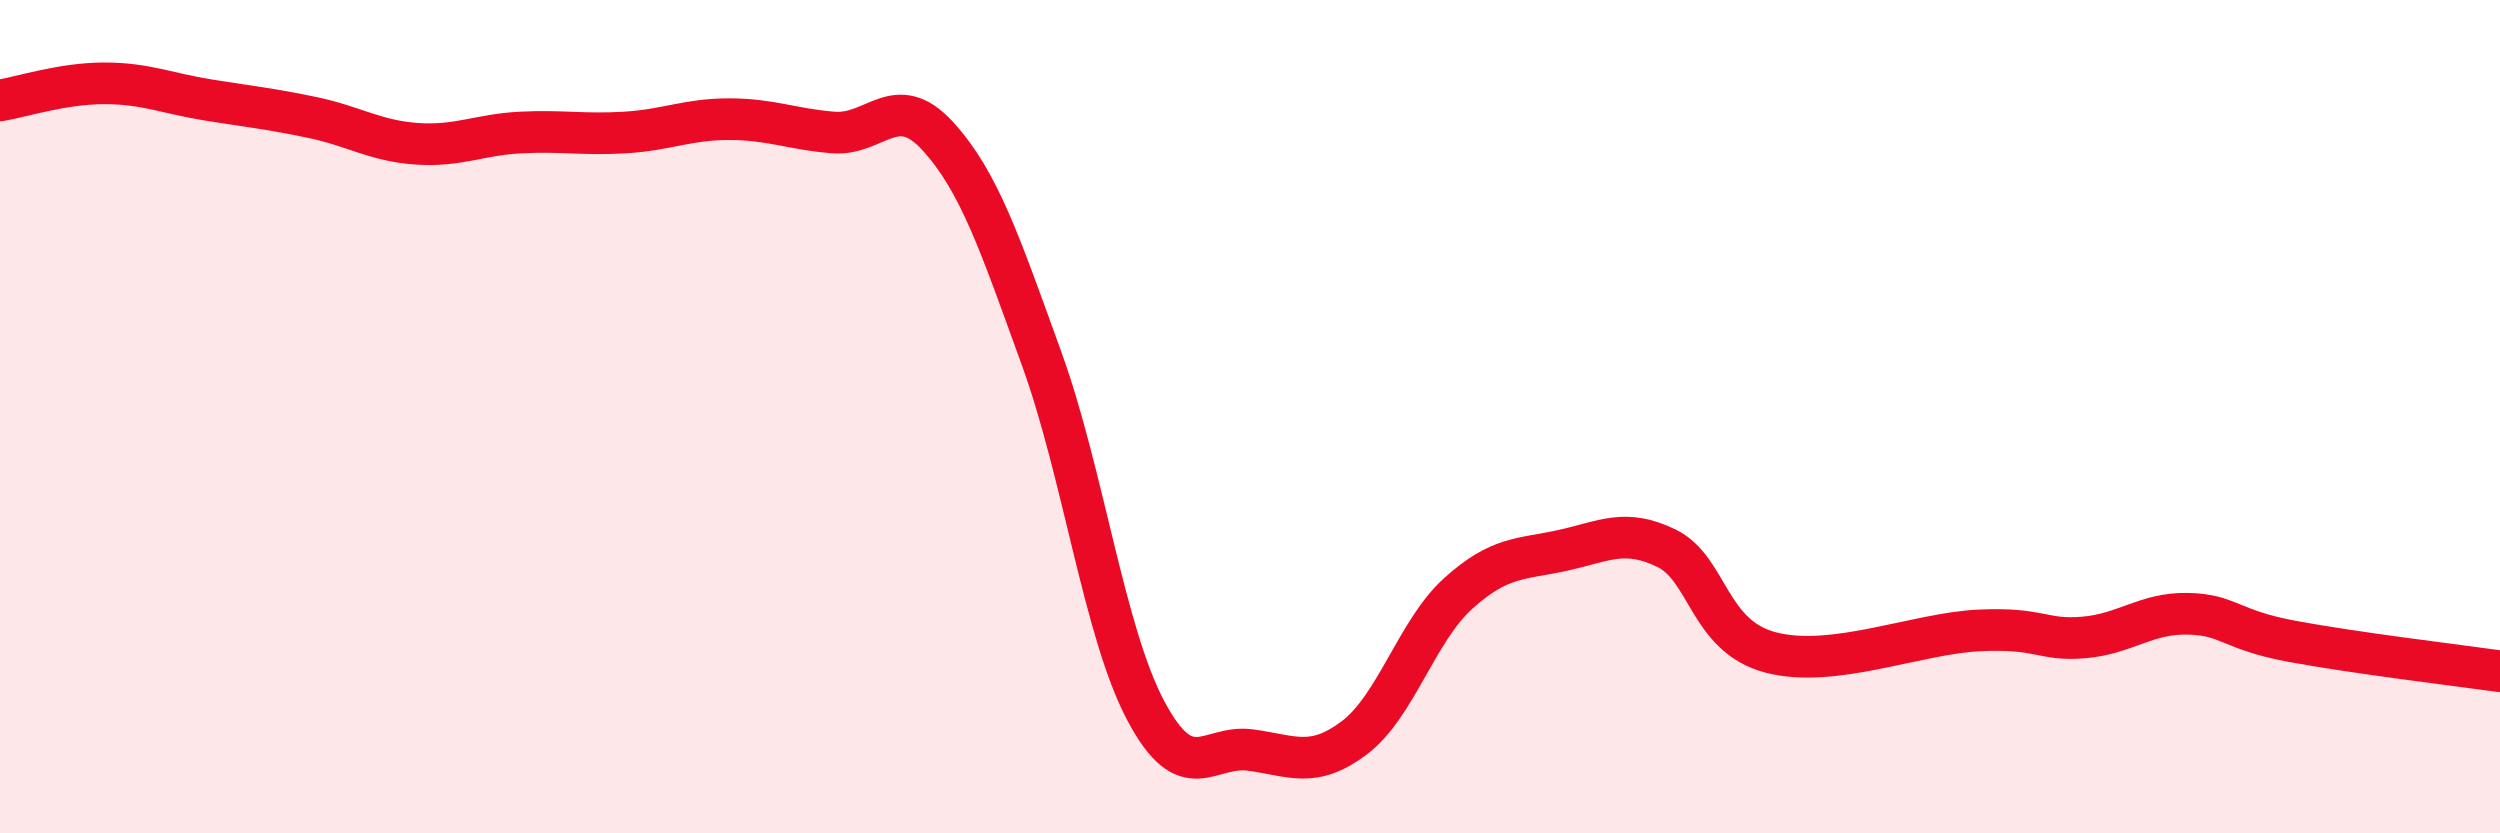
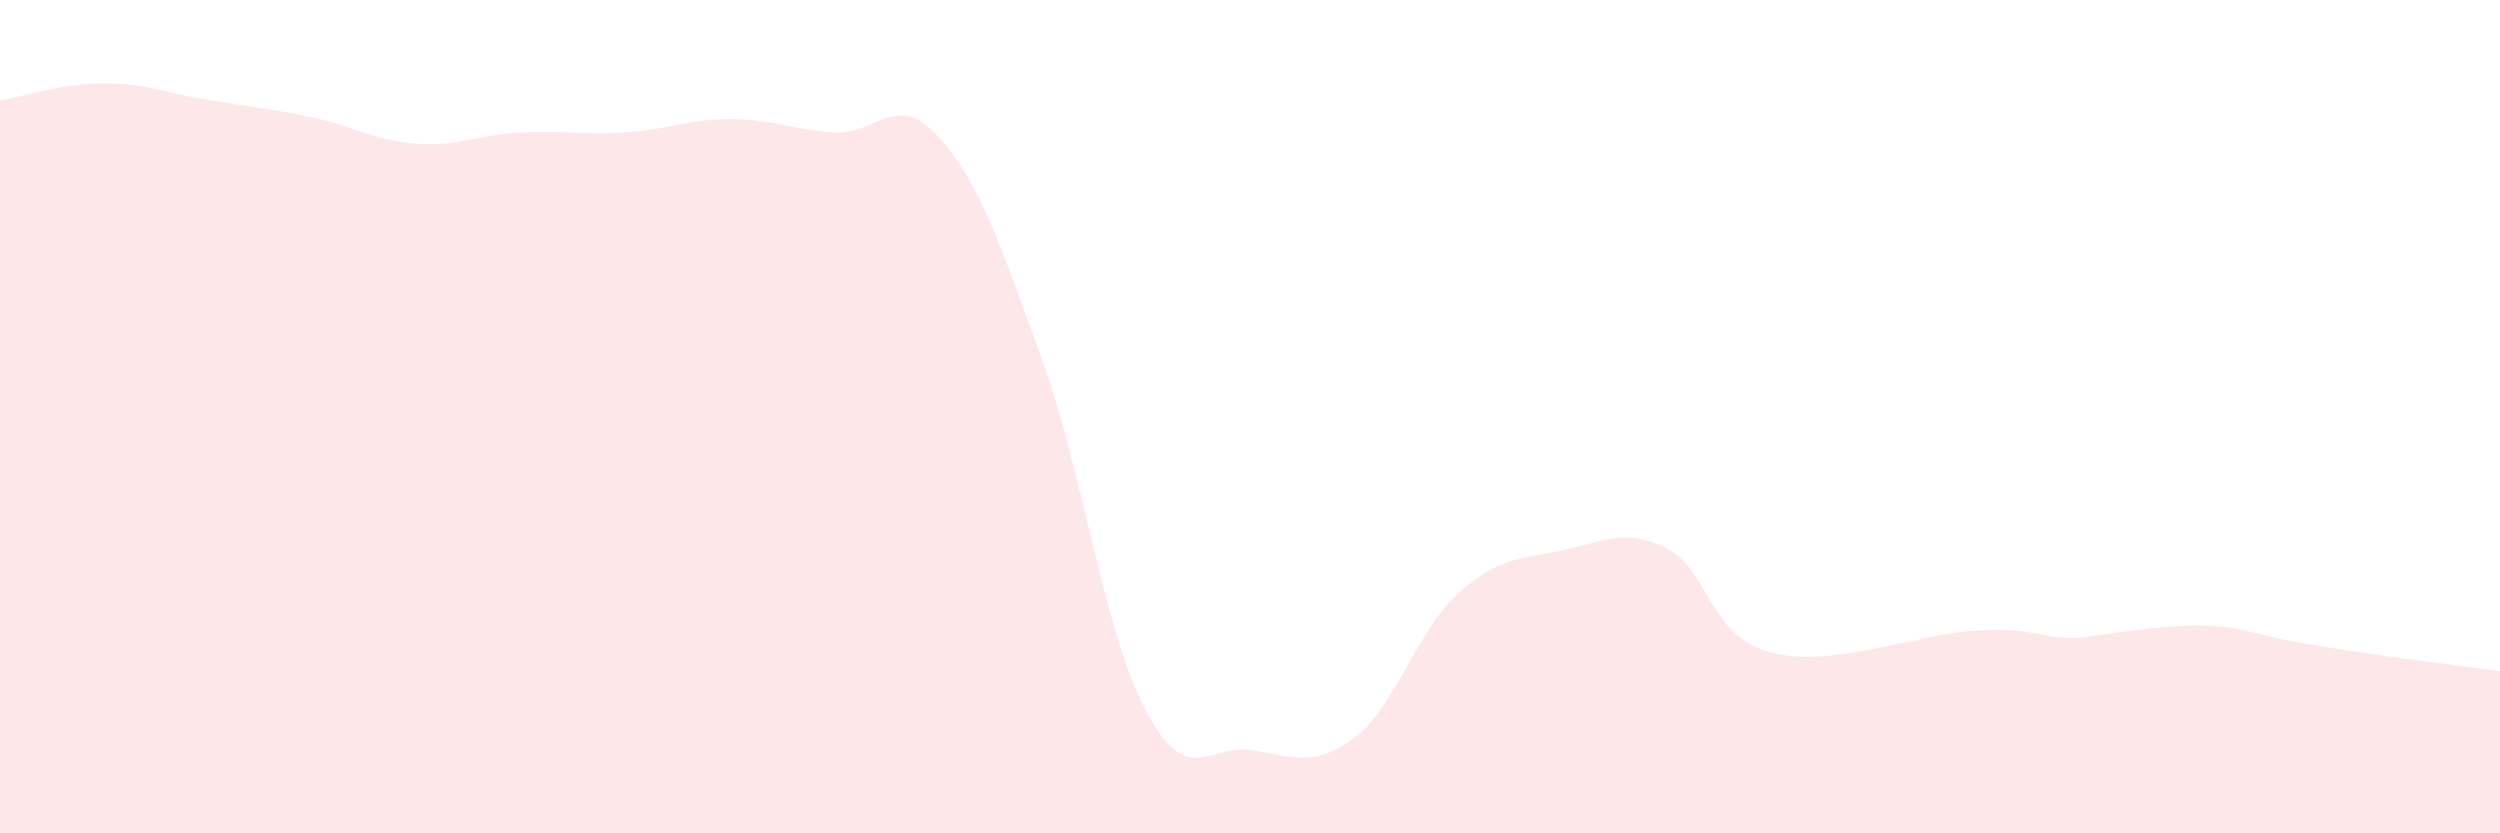
<svg xmlns="http://www.w3.org/2000/svg" width="60" height="20" viewBox="0 0 60 20">
-   <path d="M 0,2.41 C 0.5,2.33 1.5,2 2.5,2 C 3.5,2 4,2.24 5,2.4 C 6,2.56 6.5,2.61 7.5,2.82 C 8.5,3.03 9,3.38 10,3.45 C 11,3.52 11.5,3.23 12.5,3.18 C 13.5,3.13 14,3.24 15,3.18 C 16,3.12 16.5,2.86 17.5,2.86 C 18.5,2.86 19,3.1 20,3.18 C 21,3.26 21.5,2.17 22.5,3.26 C 23.5,4.35 24,5.85 25,8.61 C 26,11.37 26.5,15.18 27.5,17.06 C 28.5,18.94 29,17.87 30,18 C 31,18.13 31.5,18.46 32.5,17.71 C 33.5,16.96 34,15.14 35,14.24 C 36,13.34 36.5,13.43 37.5,13.21 C 38.5,12.99 39,12.67 40,13.16 C 41,13.65 41,15.27 42.5,15.66 C 44,16.05 46,15.2 47.5,15.13 C 49,15.06 49,15.38 50,15.3 C 51,15.22 51.5,14.71 52.5,14.73 C 53.5,14.75 53.5,15.11 55,15.39 C 56.5,15.67 59,15.97 60,16.11L60 20L0 20Z" fill="#EB0A25" opacity="0.1" stroke-linecap="round" stroke-linejoin="round" />
-   <path d="M 0,2.41 C 0.5,2.33 1.5,2 2.5,2 C 3.5,2 4,2.24 5,2.4 C 6,2.56 6.5,2.61 7.5,2.82 C 8.5,3.03 9,3.38 10,3.45 C 11,3.52 11.5,3.23 12.5,3.18 C 13.5,3.13 14,3.24 15,3.18 C 16,3.12 16.5,2.86 17.5,2.86 C 18.5,2.86 19,3.1 20,3.18 C 21,3.26 21.5,2.17 22.5,3.26 C 23.5,4.35 24,5.85 25,8.61 C 26,11.37 26.5,15.18 27.5,17.06 C 28.5,18.94 29,17.87 30,18 C 31,18.13 31.5,18.46 32.5,17.71 C 33.5,16.96 34,15.14 35,14.24 C 36,13.34 36.5,13.43 37.5,13.21 C 38.5,12.99 39,12.67 40,13.16 C 41,13.65 41,15.27 42.5,15.66 C 44,16.05 46,15.2 47.5,15.13 C 49,15.06 49,15.38 50,15.3 C 51,15.22 51.5,14.71 52.5,14.73 C 53.5,14.75 53.5,15.11 55,15.39 C 56.5,15.67 59,15.97 60,16.11" stroke="#EB0A25" stroke-width="1" fill="none" stroke-linecap="round" stroke-linejoin="round" />
+   <path d="M 0,2.41 C 0.5,2.33 1.5,2 2.5,2 C 3.5,2 4,2.24 5,2.4 C 6,2.56 6.5,2.61 7.5,2.82 C 8.5,3.03 9,3.38 10,3.45 C 11,3.52 11.5,3.23 12.5,3.18 C 13.5,3.13 14,3.24 15,3.18 C 16,3.12 16.5,2.86 17.5,2.86 C 18.5,2.86 19,3.1 20,3.18 C 21,3.26 21.5,2.17 22.5,3.26 C 23.5,4.35 24,5.85 25,8.61 C 26,11.37 26.5,15.18 27.5,17.06 C 28.5,18.94 29,17.87 30,18 C 31,18.13 31.5,18.46 32.5,17.71 C 33.5,16.96 34,15.14 35,14.24 C 36,13.34 36.5,13.43 37.5,13.21 C 38.5,12.99 39,12.67 40,13.16 C 41,13.65 41,15.27 42.5,15.66 C 44,16.05 46,15.2 47.5,15.13 C 49,15.06 49,15.38 50,15.3 C 53.5,14.75 53.5,15.11 55,15.39 C 56.5,15.67 59,15.97 60,16.11L60 20L0 20Z" fill="#EB0A25" opacity="0.1" stroke-linecap="round" stroke-linejoin="round" />
</svg>